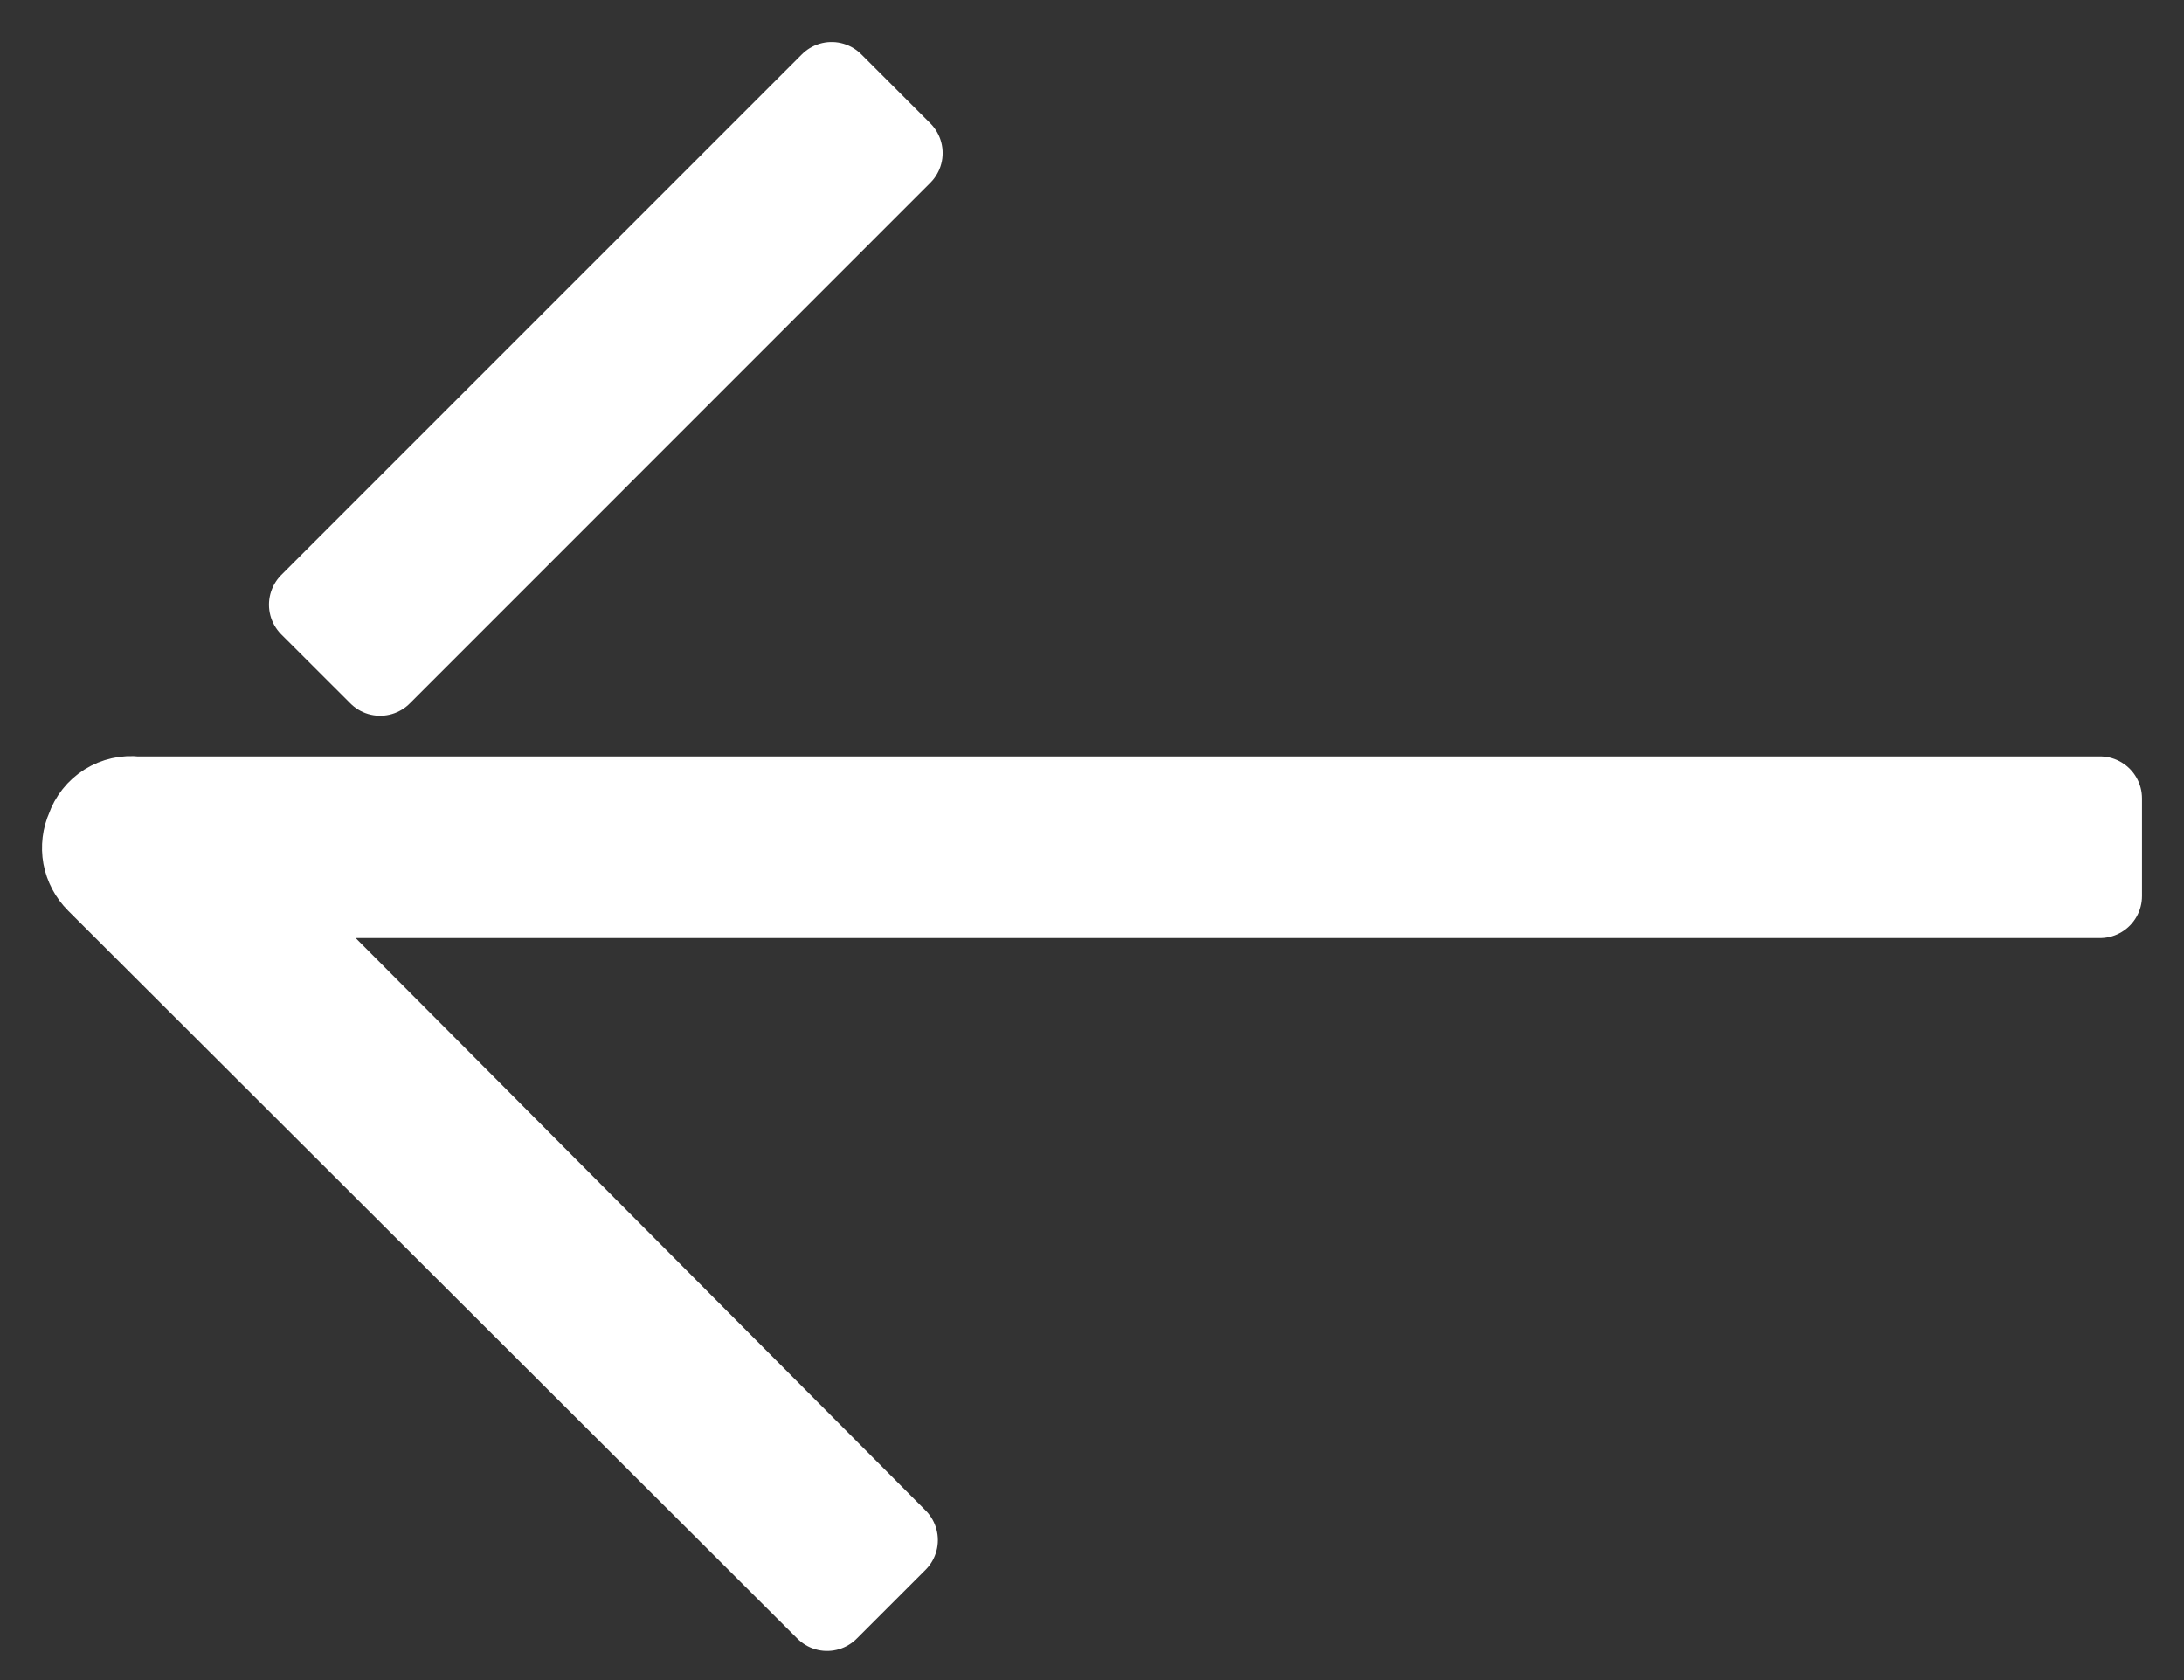
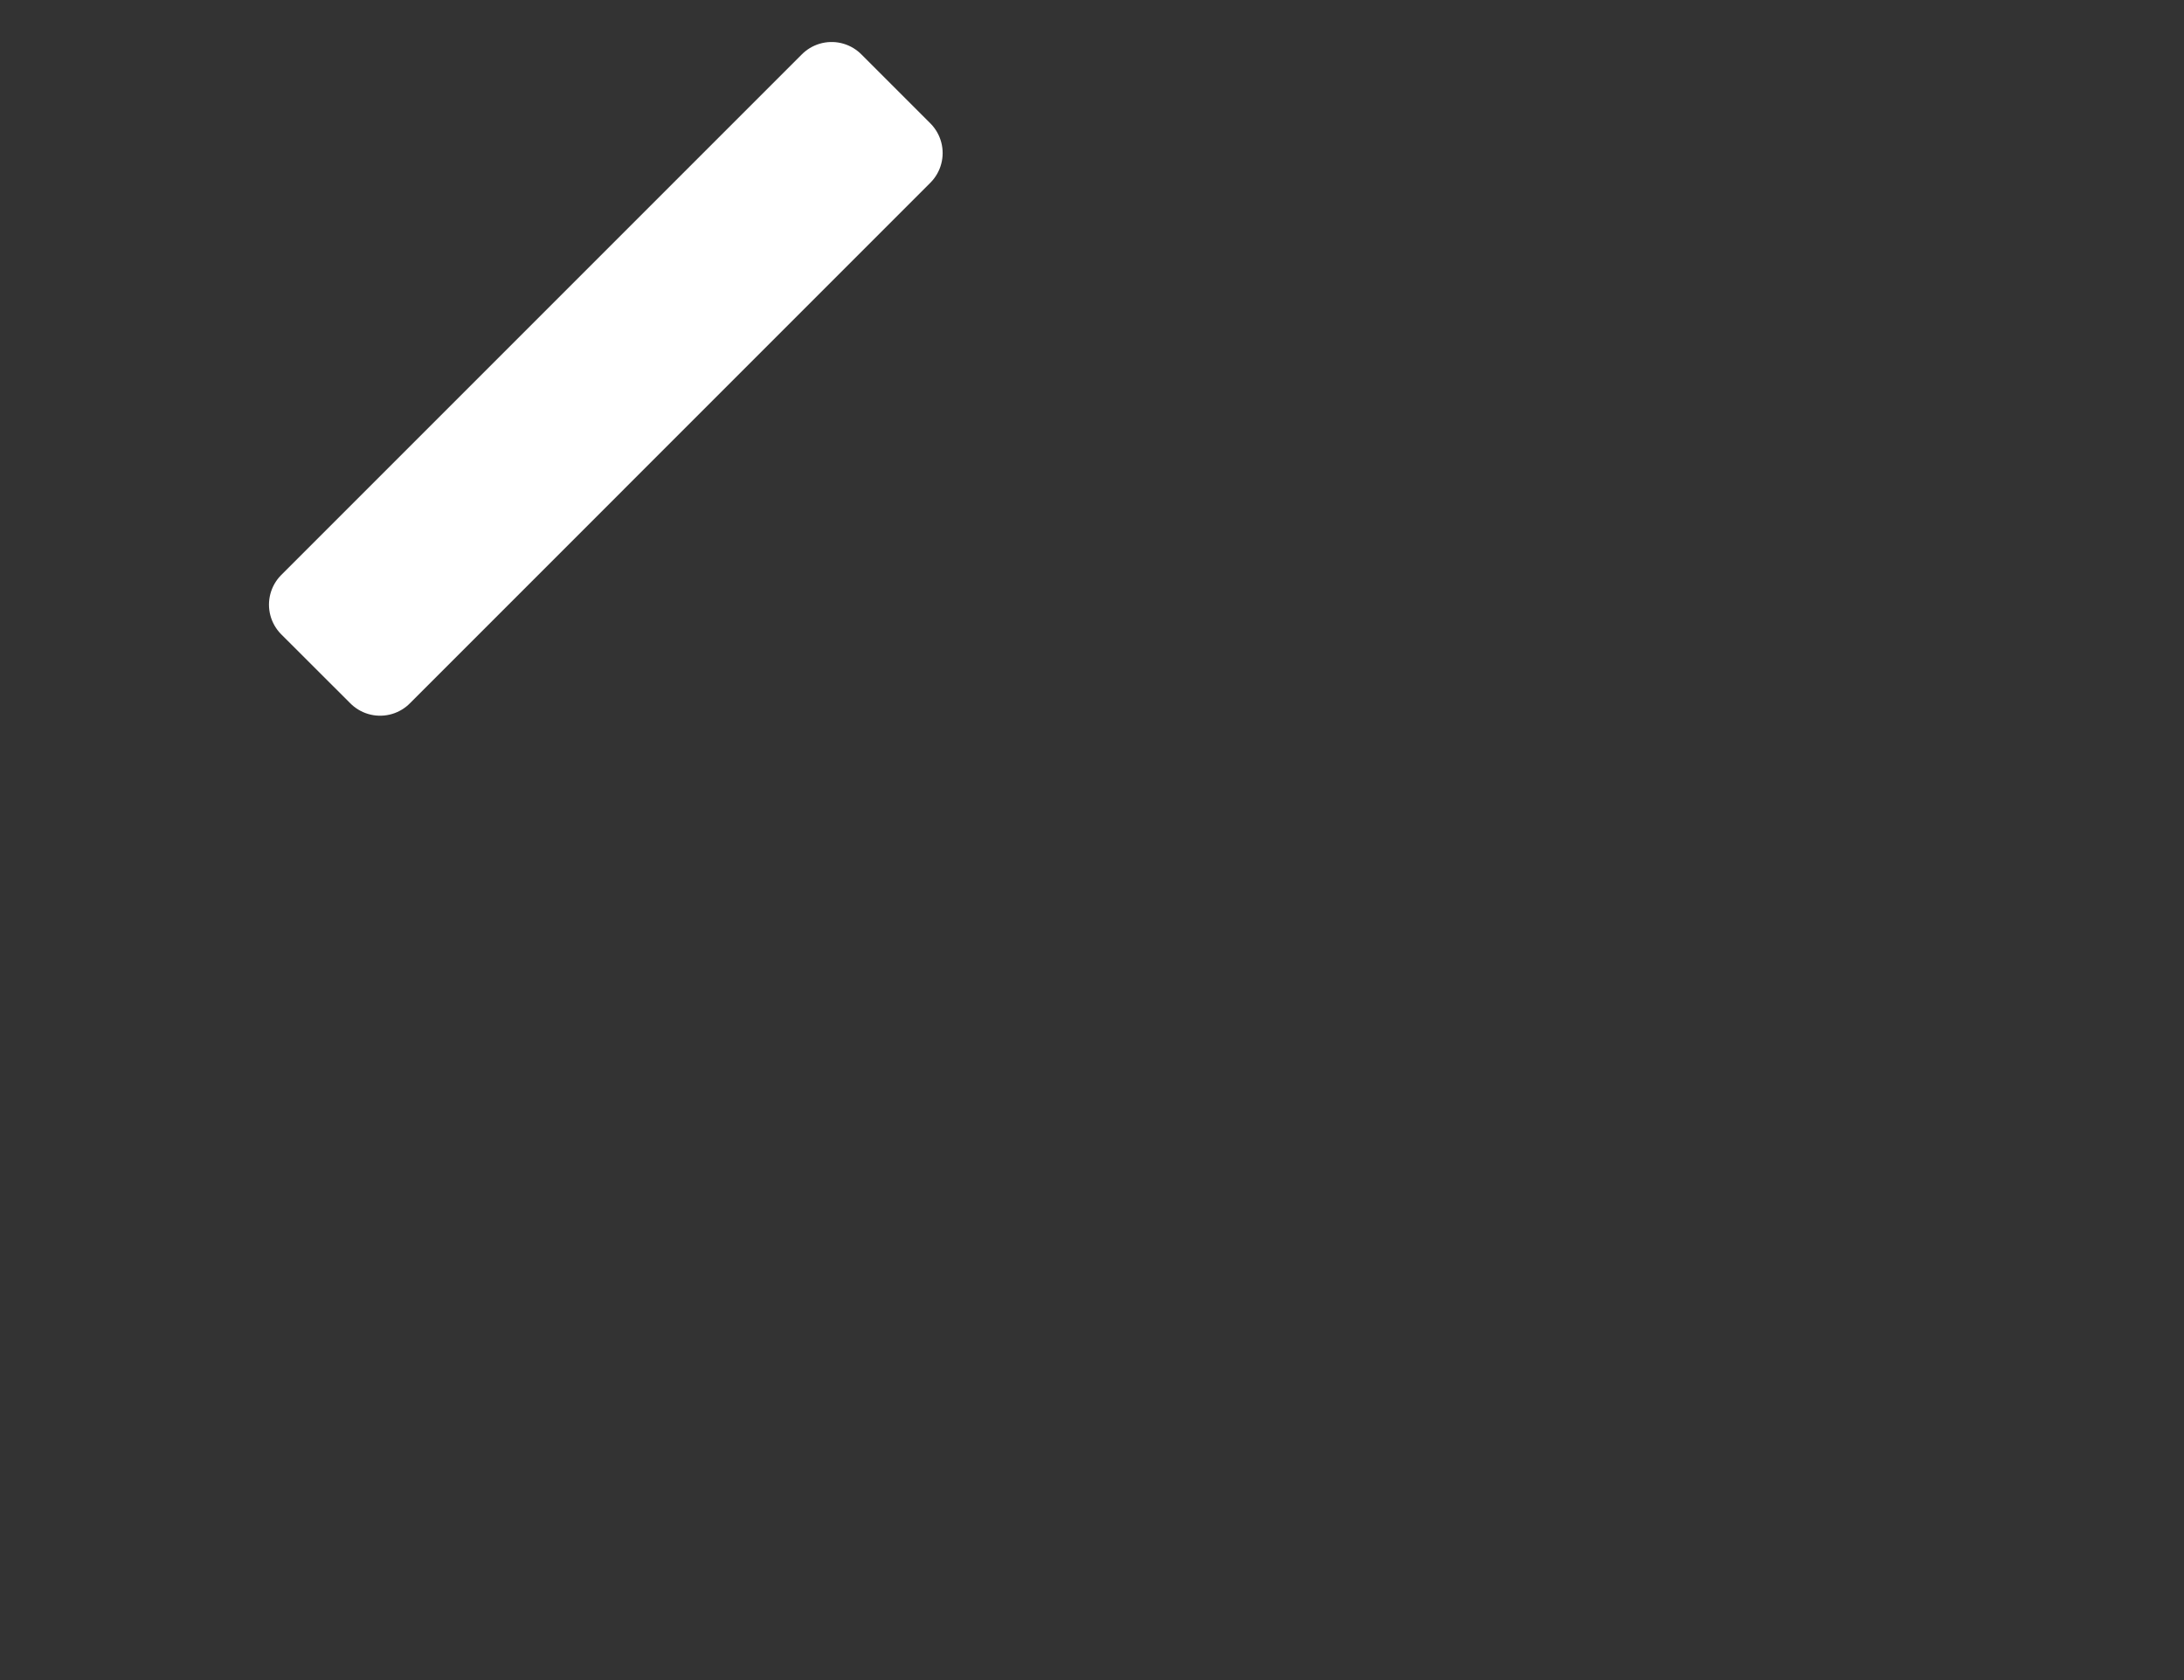
<svg xmlns="http://www.w3.org/2000/svg" width="26" height="20" viewBox="0 0 26 20" fill="none">
  <rect x="0" y="0" width="26" height="20" fill="#333333" stroke="none" />
  <path d="M9.9 1L3.702 7.198L4.525 8.02L10.722 1.822L9.9 1Z" fill="white" stroke="white" stroke-linejoin="round" />
-   <path d="M25 9.504H1.622C1.5 9.49 1.376 9.518 1.272 9.583C1.168 9.649 1.089 9.748 1.049 9.865C1.003 9.968 0.989 10.082 1.009 10.194C1.03 10.305 1.084 10.407 1.164 10.487L9.846 19.153L10.665 18.334L3.031 10.667H25V9.504Z" fill="white" stroke="white" stroke-linejoin="round" />
</svg>